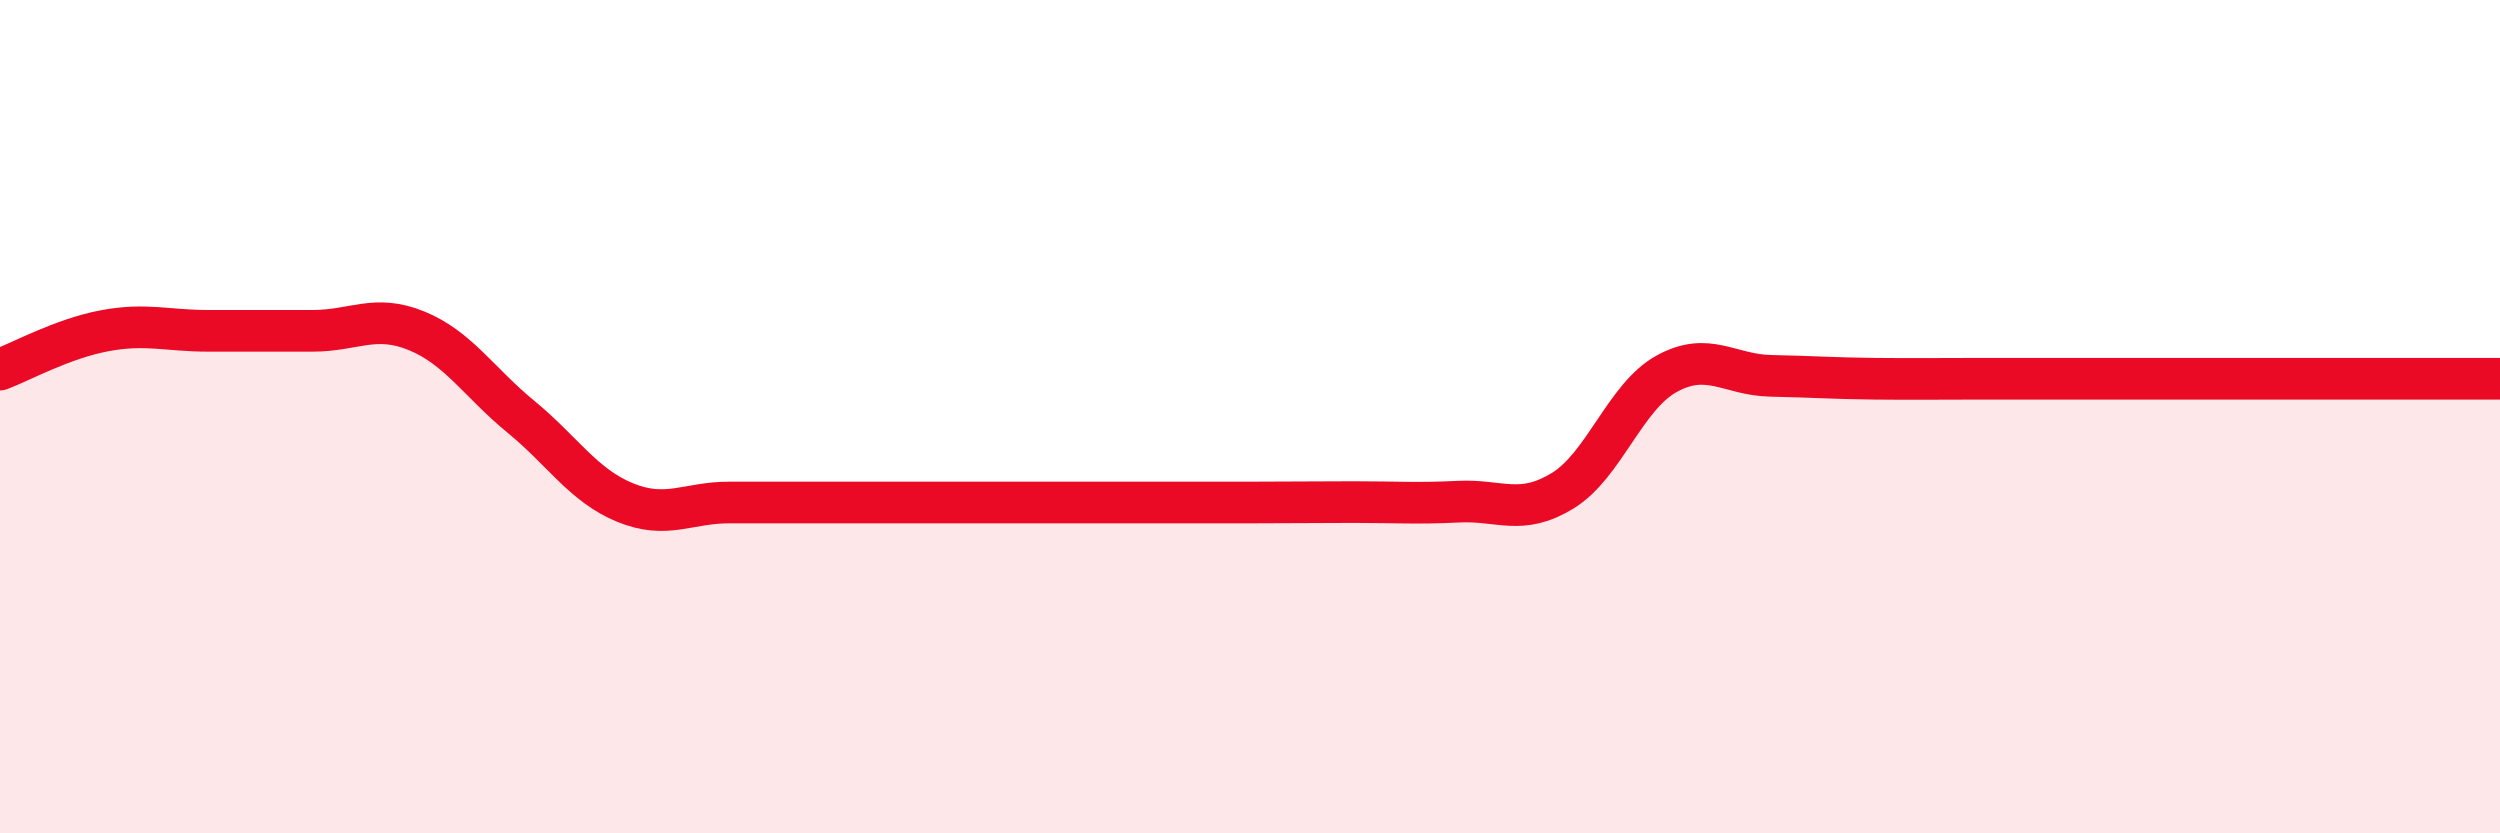
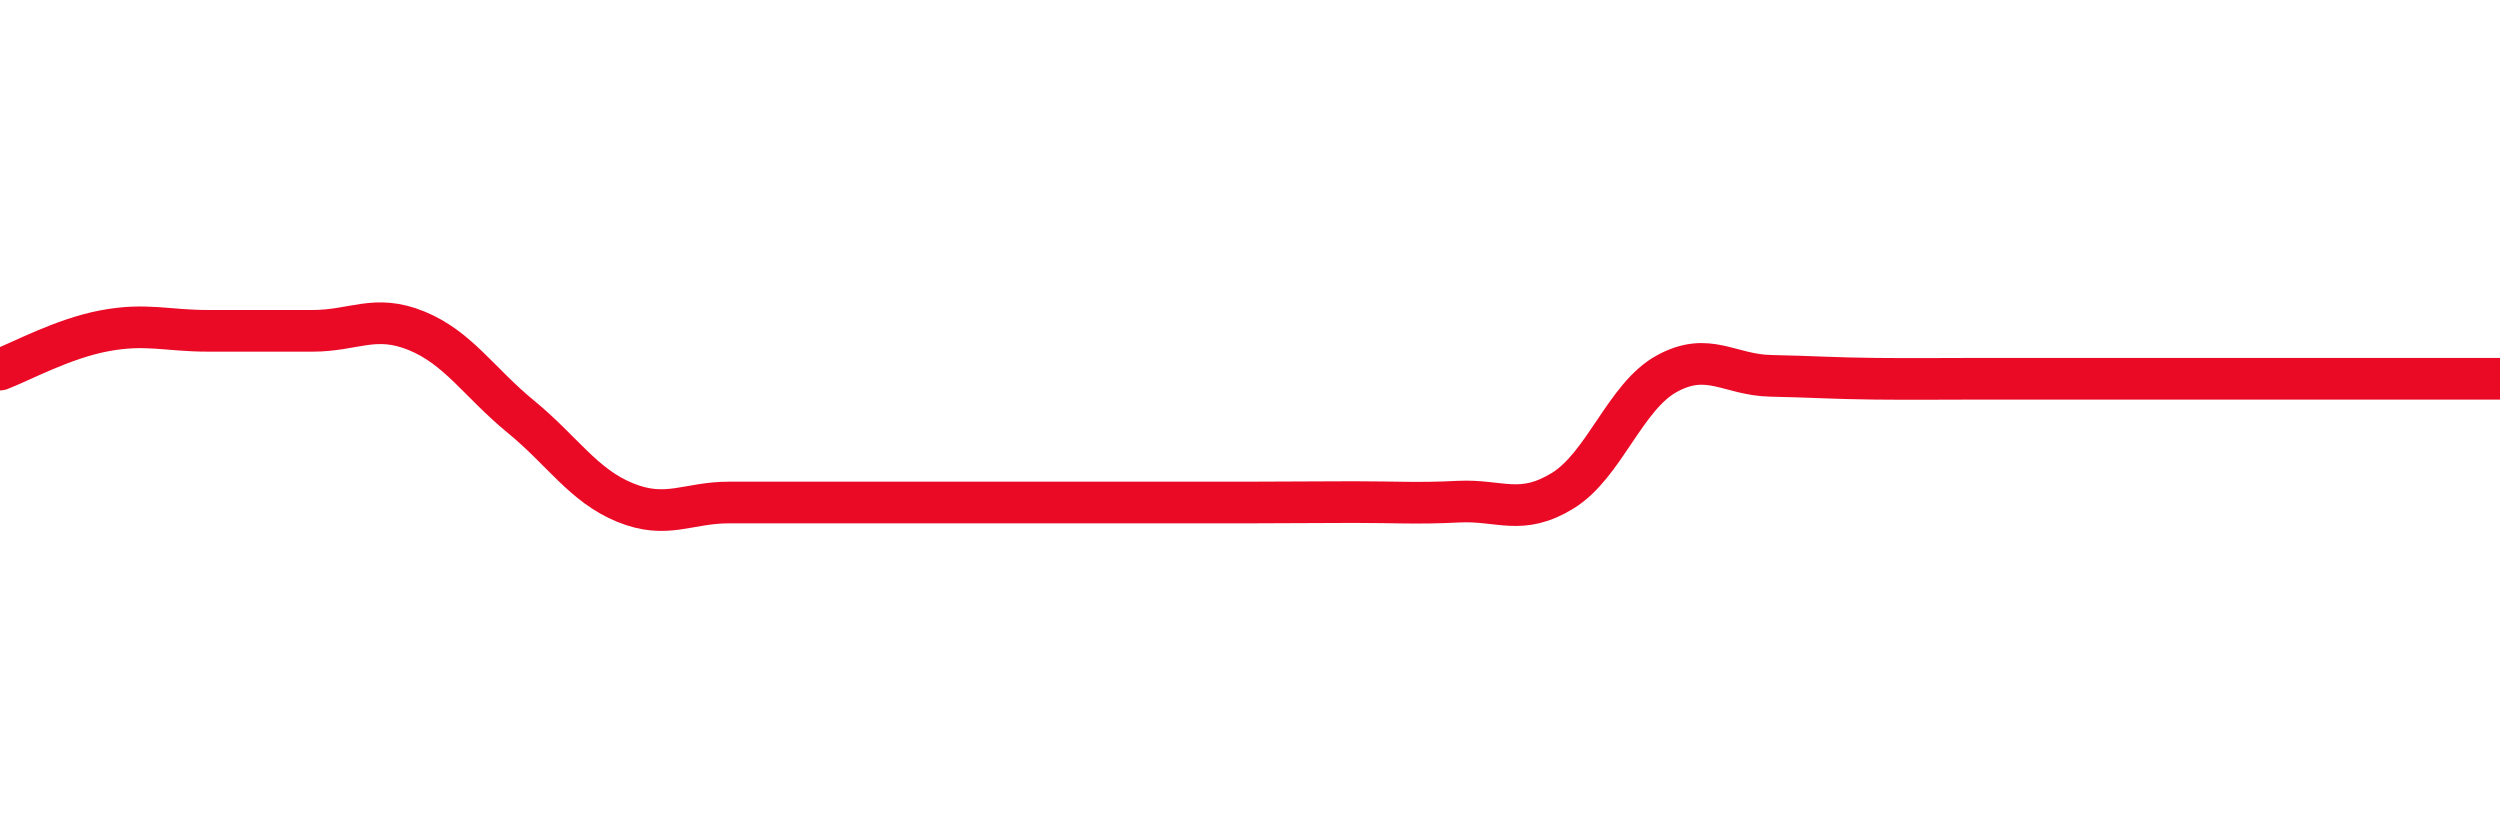
<svg xmlns="http://www.w3.org/2000/svg" width="60" height="20" viewBox="0 0 60 20">
-   <path d="M 0,8.87 C 0.5,8.68 1.5,8.13 2.5,7.94 C 3.5,7.75 4,7.94 5,7.94 C 6,7.94 6.5,7.94 7.5,7.94 C 8.5,7.94 9,7.53 10,7.94 C 11,8.35 11.5,9.18 12.5,10 C 13.5,10.82 14,11.65 15,12.06 C 16,12.47 16.5,12.06 17.5,12.06 C 18.5,12.06 19,12.06 20,12.06 C 21,12.06 21.5,12.06 22.5,12.06 C 23.5,12.06 24,12.06 25,12.06 C 26,12.06 26.5,12.06 27.5,12.06 C 28.5,12.06 29,12.06 30,12.06 C 31,12.06 31.5,12.05 32.5,12.05 C 33.5,12.05 34,12.09 35,12.04 C 36,11.99 36.5,12.39 37.5,11.78 C 38.5,11.17 39,9.52 40,8.97 C 41,8.42 41.5,9 42.5,9.02 C 43.5,9.04 44,9.08 45,9.09 C 46,9.1 46.5,9.09 47.5,9.09 C 48.5,9.09 49,9.09 50,9.09 C 51,9.09 51.5,9.09 52.5,9.09 C 53.5,9.09 53.5,9.09 55,9.09 C 56.5,9.09 59,9.09 60,9.09L60 20L0 20Z" fill="#EB0A25" opacity="0.1" stroke-linecap="round" stroke-linejoin="round" />
  <path d="M 0,8.87 C 0.5,8.68 1.5,8.13 2.5,7.94 C 3.5,7.75 4,7.94 5,7.94 C 6,7.94 6.5,7.94 7.5,7.94 C 8.5,7.94 9,7.53 10,7.94 C 11,8.35 11.5,9.18 12.5,10 C 13.5,10.82 14,11.65 15,12.06 C 16,12.47 16.5,12.06 17.5,12.06 C 18.5,12.06 19,12.06 20,12.06 C 21,12.06 21.5,12.06 22.5,12.06 C 23.5,12.06 24,12.06 25,12.06 C 26,12.06 26.5,12.06 27.5,12.06 C 28.5,12.06 29,12.06 30,12.06 C 31,12.06 31.5,12.05 32.5,12.05 C 33.5,12.05 34,12.09 35,12.04 C 36,11.99 36.5,12.39 37.5,11.78 C 38.5,11.17 39,9.52 40,8.97 C 41,8.42 41.5,9 42.5,9.02 C 43.5,9.04 44,9.08 45,9.09 C 46,9.1 46.5,9.09 47.5,9.09 C 48.5,9.09 49,9.09 50,9.09 C 51,9.09 51.5,9.09 52.5,9.09 C 53.5,9.09 53.5,9.09 55,9.09 C 56.5,9.09 59,9.09 60,9.09" stroke="#EB0A25" stroke-width="1" fill="none" stroke-linecap="round" stroke-linejoin="round" />
</svg>